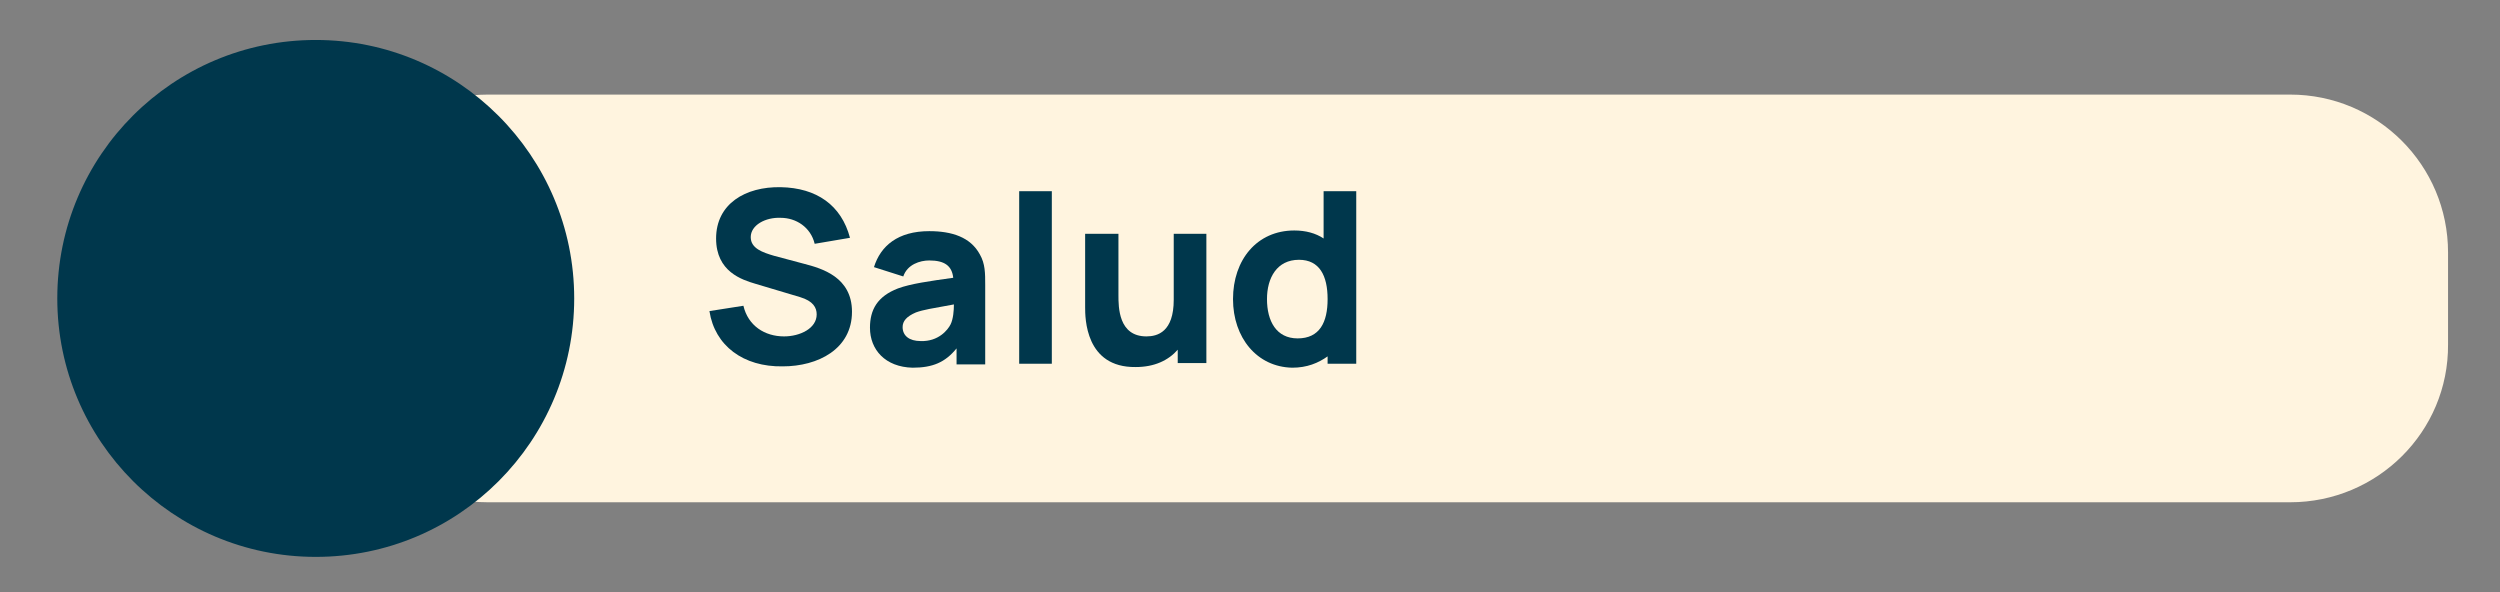
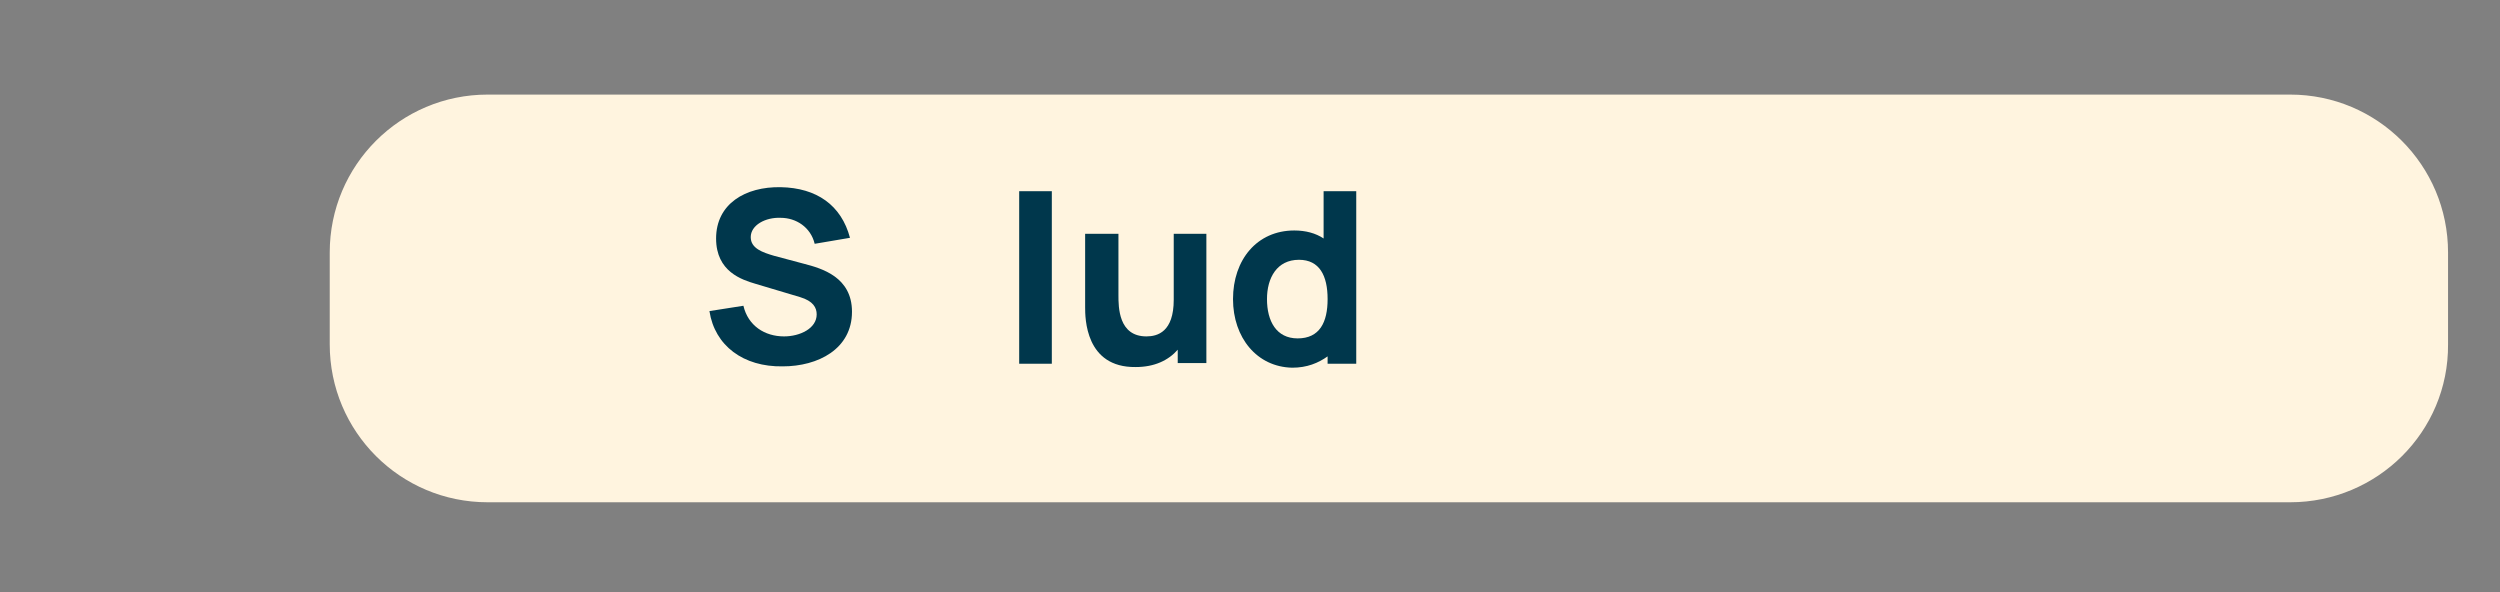
<svg xmlns="http://www.w3.org/2000/svg" xmlns:xlink="http://www.w3.org/1999/xlink" id="Capa_1" x="0px" y="0px" viewBox="0 0 375.3 88.9" style="enable-background:new 0 0 375.3 88.9;" xml:space="preserve">
  <rect x="0" y="0" width="375.3" height="88.9" fill="#808080" stroke="none" />
  <style type="text/css">	.st0{fill:#FFF4DF;}	.st1{fill-rule:evenodd;clip-rule:evenodd;fill:#75A5CB;}	.st2{fill-rule:evenodd;clip-rule:evenodd;fill:#BA457C;}	.st3{fill-rule:evenodd;clip-rule:evenodd;fill:#03AFB3;}	.st4{fill:#DD6267;}	.st5{fill-rule:evenodd;clip-rule:evenodd;fill:#00374C;}	.st6{fill:#97998D;}	.st7{fill-rule:evenodd;clip-rule:evenodd;fill:#BB823C;}	.st8{fill-rule:evenodd;clip-rule:evenodd;fill:#D2B03B;}	.st9{fill:#00374C;}	.st10{fill:#6CB85E;}	.st11{fill:#BA457C;}	.st12{fill:#BB823C;}	.st13{fill:#D2B03B;}	.st14{fill:#75A5CB;}	.st15{fill:#FFECC2;}	.st16{clip-path:url(#SVGID_00000108310089118657855070000012960102447612047288_);}	.st17{fill:#86B766;}	.st18{fill:#2B3F4C;}	.st19{fill:#03AFB3;}</style>
  <g>
    <defs>
      <rect id="SVGID_1_" x="-554.1" y="-412.1" width="595.3" height="841.9" />
    </defs>
    <clipPath id="SVGID_00000010279665118781808590000015496291129906612897_">
      <use xlink:href="#SVGID_1_" style="overflow:visible;" />
    </clipPath>
  </g>
  <g>
-     <path class="st15" d="M211.4,15.7C211.4,15.7,211.4,15.7,211.4,15.7C211.4,15.7,211.4,15.7,211.4,15.7z" />
-   </g>
+     </g>
  <g>
    <path class="st0" d="M343.8,75.4H73.2c-13.1,0-23.7-10.6-23.7-23.7V37.9c0-13.1,10.6-23.7,23.7-23.7h270.6  c13.1,0,23.7,10.6,23.7,23.7v13.8C367.6,64.8,356.9,75.4,343.8,75.4z" />
  </g>
  <g>
    <path class="st9" d="M106.5,46.7l5.1-0.8c0.7,3,3.2,4.6,6.1,4.6c2.4,0,4.9-1.2,4.9-3.3c0-1-0.5-2-2.5-2.6l-6.7-2  c-2-0.6-5.9-1.8-5.9-6.8c0-5.2,4.4-7.8,9.7-7.7c5.4,0.1,9.1,2.7,10.4,7.6l-5.3,0.9c-0.6-2.5-2.8-3.9-5.1-3.9  c-2.3-0.1-4.5,1.1-4.5,2.9c0,1.7,1.8,2.3,3.5,2.8l4.5,1.2c2.7,0.7,7.2,2,7.2,7.2c0,5.6-5.1,8.2-10.4,8.2  C111.6,55.1,107.3,51.9,106.5,46.7z" />
-     <path class="st9" d="M130.6,49.2c0-2.7,1.1-4.7,4.2-5.9c1.9-0.7,4.7-1.1,8.3-1.6c-0.2-1.8-1.3-2.6-3.6-2.6c-1.4,0-3.3,0.6-3.9,2.4  l-4.4-1.4c1-3.2,3.6-5.4,8.3-5.4c3.4,0,6.2,0.9,7.6,3.5c0.8,1.4,0.8,2.8,0.8,4.6v11.9h-4.3v-2.4c-1.7,2.1-3.6,2.9-6.6,2.9  C132.9,55.1,130.6,52.5,130.6,49.2z M142.7,48.7c0.4-0.8,0.5-2.1,0.5-3c-3.3,0.6-4.6,0.8-5.7,1.2c-1.4,0.6-2,1.3-2,2.2  c0,1.3,1,2.1,2.7,2.1C140.9,51.3,142.3,49.5,142.7,48.7z" />
    <path class="st9" d="M153,54.6V28.7h4.9v25.9H153z" />
    <path class="st9" d="M162.9,46.1V35.1h5v9.2c0,1.8,0,6.2,4.2,6.2c1.7,0,4.1-0.7,4.1-5.5v-9.9h4.9v19.4h-4.3v-2  c-1.4,1.6-3.5,2.6-6.3,2.6C162.9,55.2,162.9,47.7,162.9,46.1z" />
    <path class="st9" d="M185.1,44.9c0-5.9,3.6-10.3,9.2-10.3c1.7,0,3.2,0.4,4.4,1.2v-7.1h4.9v25.9h-4.3v-1.1c-1.4,1-3.1,1.7-5.3,1.7  C188.7,55.1,185.1,50.7,185.1,44.9z M199.3,44.9c0-3.5-1.2-5.9-4.3-5.9c-3.3,0-4.8,2.7-4.8,5.9c0,3.3,1.4,5.9,4.6,5.9  C198.1,50.8,199.3,48.4,199.3,44.9z" />
  </g>
  <g>
    <g>
-       <path class="st9" d="M47.4,83.6L47.4,83.6C26,83.6,8.6,66.2,8.6,44.8C8.6,23.3,26,6,47.4,6c21.4,0,38.8,17.4,38.8,38.8   C86.2,66.2,68.9,83.6,47.4,83.6" />
-     </g>
+       </g>
  </g>
</svg>